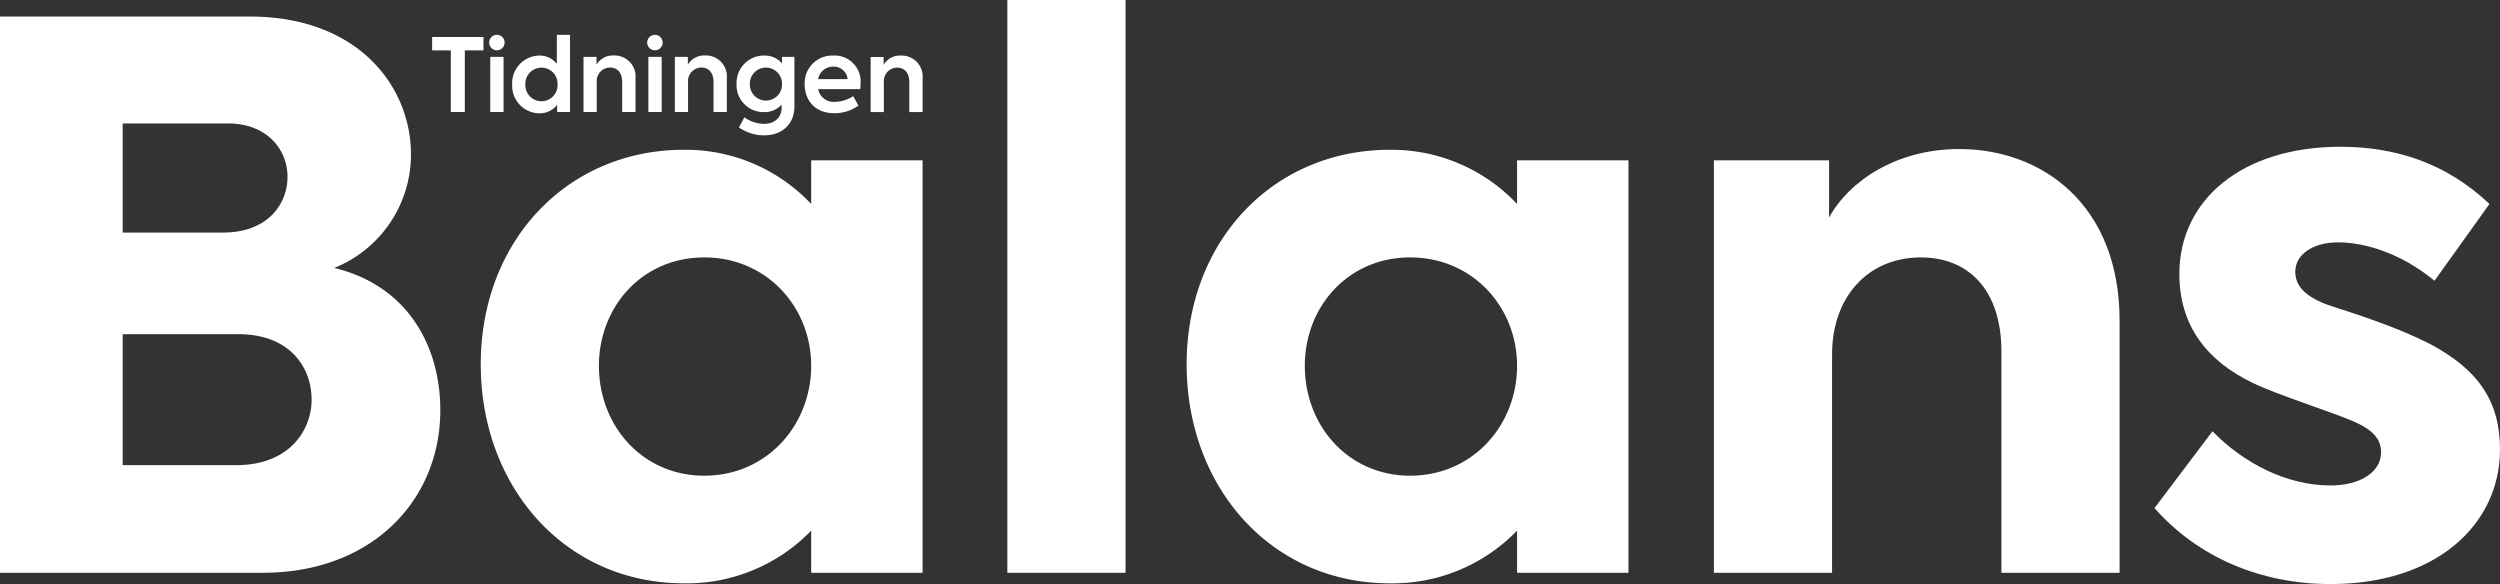
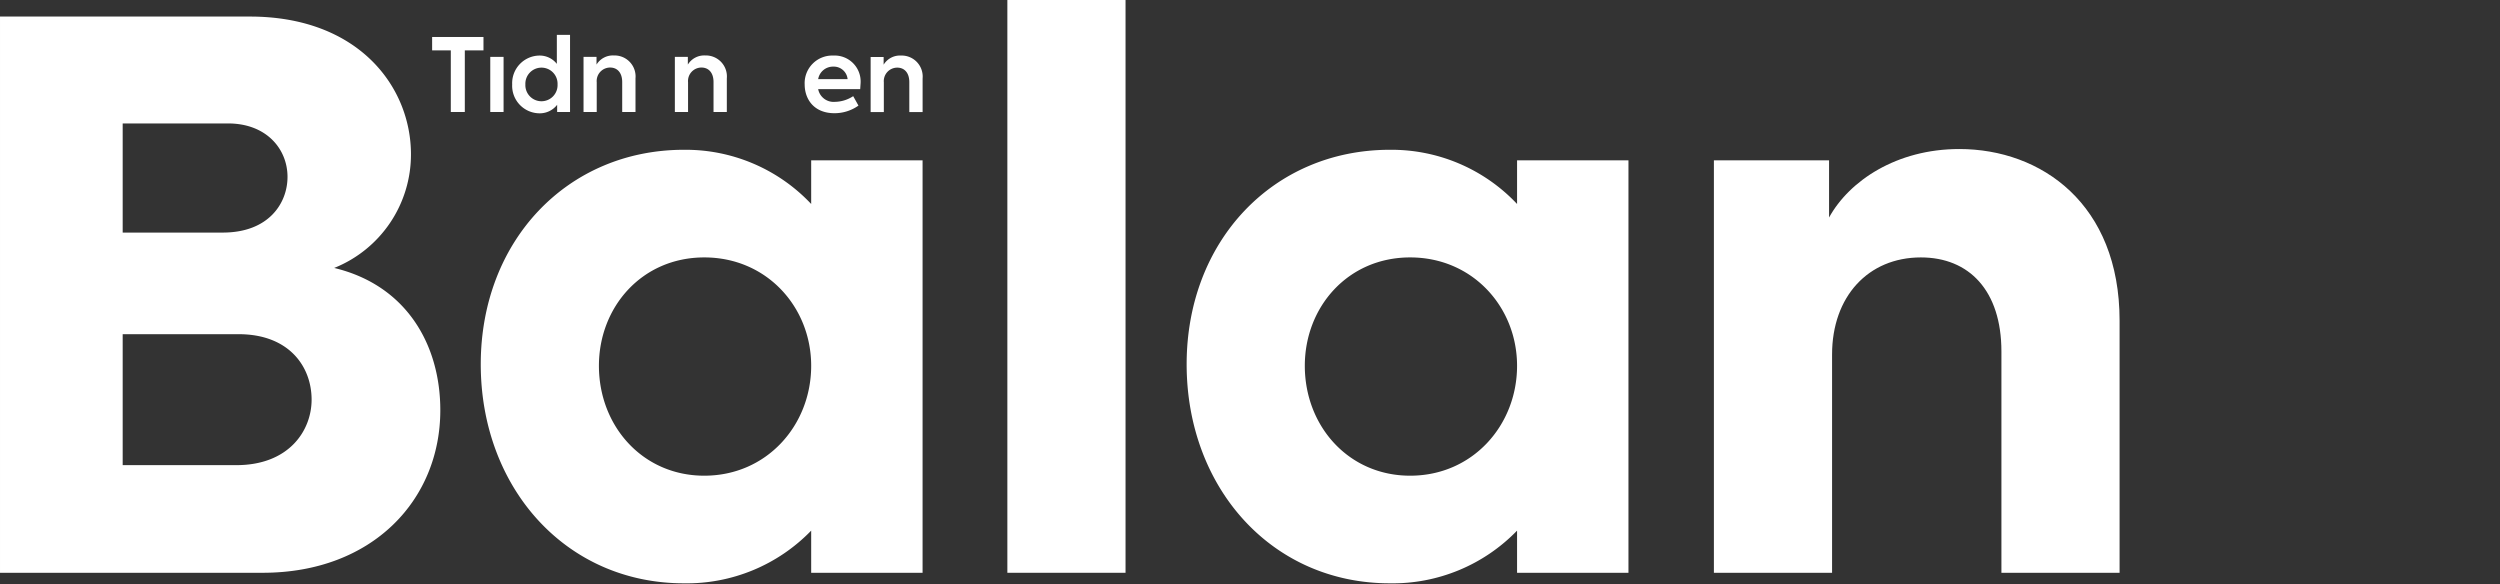
<svg xmlns="http://www.w3.org/2000/svg" id="Lager_1" data-name="Lager 1" width="169.594mm" height="39.622mm" viewBox="0 0 480.74 112.315">
  <rect x="0" y="0" width="480.74" height="112.315" fill="#333333" stroke="none" />
  <defs>
    <style>.cls-1{fill:#fff;}</style>
  </defs>
-   <path class="cls-1" d="M94.063,8.186a1.476,1.476,0,0,1,1.52-1.484,1.484,1.484,0,1,1-1.52,1.484Z" />
-   <path class="cls-1" d="M124.456,8.186a1.476,1.476,0,0,1,1.52-1.484,1.484,1.484,0,1,1-1.52,1.484Z" />
  <path class="cls-1" d="M167.42,10.955h2.498v1.484a3.678,3.678,0,0,1,3.338-1.757,4.042,4.042,0,0,1,4.157,4.411v6.461h-2.557v-5.758c0-1.815-.956-2.791-2.322-2.791a2.595,2.595,0,0,0-2.576,2.83v5.719H167.42Z" />
-   <path class="cls-1" d="M165.41,17.144H157.33a3.026,3.026,0,0,0,3.24,2.44,6.545,6.545,0,0,0,3.494-1.093l1.015,1.815a7.963,7.963,0,0,1-4.606,1.464c-3.982,0-5.739-2.733-5.739-5.543a5.309,5.309,0,0,1,5.504-5.543,4.999,4.999,0,0,1,5.25,5.329A9.652,9.652,0,0,1,165.41,17.144ZM157.33,15.212h5.66a2.669,2.669,0,0,0-2.752-2.401A2.894,2.894,0,0,0,157.33,15.212Z" />
-   <path class="cls-1" d="M152.761,10.938V20.482c0,3.435-2.42,5.543-5.836,5.543a8.382,8.382,0,0,1-4.821-1.523l1.034-1.932a6.757,6.757,0,0,0,3.728,1.249c2.206,0,3.436-1.327,3.436-3.084v-.625a4.342,4.342,0,0,1-3.377,1.444,5.184,5.184,0,0,1-5.289-5.426,5.279,5.279,0,0,1,5.387-5.446,4.285,4.285,0,0,1,3.357,1.523V10.938ZM150.38,16.149a3.094,3.094,0,1,0-6.187,0,3.095,3.095,0,1,0,6.187,0Z" />
+   <path class="cls-1" d="M165.41,17.144H157.33a3.026,3.026,0,0,0,3.24,2.44,6.545,6.545,0,0,0,3.494-1.093l1.015,1.815a7.963,7.963,0,0,1-4.606,1.464c-3.982,0-5.739-2.733-5.739-5.543a5.309,5.309,0,0,1,5.504-5.543,4.999,4.999,0,0,1,5.25,5.329ZM157.33,15.212h5.66a2.669,2.669,0,0,0-2.752-2.401A2.894,2.894,0,0,0,157.33,15.212Z" />
  <path class="cls-1" d="M129.772,10.938H132.27v1.484a3.678,3.678,0,0,1,3.338-1.757,4.042,4.042,0,0,1,4.157,4.411v6.461H137.208V15.778c0-1.815-.956-2.791-2.322-2.791a2.595,2.595,0,0,0-2.576,2.83v5.719h-2.537Z" />
-   <path class="cls-1" d="M124.679,21.536V10.938h2.557V21.536Z" />
  <path class="cls-1" d="M112.21,10.938h2.498v1.484a3.678,3.678,0,0,1,3.338-1.757,4.042,4.042,0,0,1,4.157,4.411v6.461h-2.557V15.778c0-1.815-.956-2.791-2.322-2.791a2.595,2.595,0,0,0-2.576,2.83v5.719H112.21Z" />
  <path class="cls-1" d="M109.616,6.702V21.536h-2.479V20.15a4.206,4.206,0,0,1-3.377,1.64,5.296,5.296,0,0,1-5.27-5.563,5.31,5.31,0,0,1,5.25-5.543,4.183,4.183,0,0,1,3.338,1.601V6.702Zm-2.401,9.524a3.096,3.096,0,1,0-6.187,0,3.097,3.097,0,1,0,6.187,0Z" />
  <path class="cls-1" d="M94.277,21.536V10.938h2.557V21.536Z" />
  <path class="cls-1" d="M83.096,9.688V7.112h9.874V9.688H89.38V21.536H86.687V9.688Z" />
-   <path class="cls-1" d="M414.306,97.696l11.145-14.763c5.935,6.079,14.184,10.421,22.723,10.421,5.5,0,9.697-2.461,9.697-6.368,0-2.461-1.447-4.197-4.921-5.789-4.197-1.882-14.908-5.211-19.684-7.527-9.118-4.343-14.184-11.29-14.184-20.987,0-14.329,12.158-24.46,30.973-24.46,10.421,0,20.262,3.039,28.658,11L468.148,53.986c-6.514-5.355-13.461-7.381-18.526-7.381s-8.25,2.461-8.25,5.645c0,2.605,1.736,4.921,7.092,6.657,4.921,1.592,12.591,4.053,18.816,7.237,9.263,4.921,13.46,11,13.46,20.264,0,14.618-12.447,25.907-32.566,25.907C434.858,112.315,422.701,107.249,414.306,97.696Z" />
  <path class="cls-1" d="M329.576,30.829h22.145v11c3.908-7.092,13.025-13.171,25.039-13.171,15.776,0,30.828,10.566,30.828,32.999v48.486H384.865V67.592c0-11.724-6.223-18.092-15.486-18.092-10.132,0-17.079,7.526-17.079,18.671v41.973H329.576Z" />
  <path class="cls-1" d="M313.146,30.829v79.315H291.725v-8.105A33.286,33.286,0,0,1,267.265,112.17c-22.868,0-39.078-18.525-39.078-42.118,0-23.737,16.645-41.249,39.078-41.249a33.166,33.166,0,0,1,24.461,10.421V30.829Zm-21.421,39.513c0-11.29-8.54-20.842-20.553-20.842S250.91,59.052,250.91,70.342c0,11.579,8.394,21.132,20.262,21.132C283.186,91.473,291.725,81.775,291.725,70.342Z" />
  <path class="cls-1" d="M193.712,110.144V0h22.724V110.144Z" />
  <path class="cls-1" d="M177.407,30.829v79.315H155.986v-8.105a33.285,33.285,0,0,1-24.46,10.131c-22.869,0-39.079-18.525-39.079-42.118,0-23.737,16.644-41.249,39.079-41.249a33.166,33.166,0,0,1,24.46,10.421V30.829Zm-21.421,39.513c0-11.29-8.54-20.842-20.553-20.842s-20.263,9.553-20.263,20.842c0,11.579,8.395,21.132,20.263,21.132C147.447,91.473,155.986,81.775,155.986,70.342Z" />
  <path class="cls-1" d="M84.67,78.881c0,17.224-13.026,31.263-34.158,31.263H0V3.184H48.052c20.842,0,30.973,13.461,30.973,26.487A23.494,23.494,0,0,1,64.262,51.526C78.157,54.855,84.67,66.289,84.67,78.881ZM23.591,23.737V44.723h19.25c8.829,0,12.447-5.644,12.447-10.71,0-5.355-4.052-10.276-11.434-10.276ZM59.92,76.855c0-6.368-4.342-12.592-14.039-12.592H23.591V89.446H45.447C55.578,89.446,59.92,82.789,59.92,76.855Z" />
</svg>